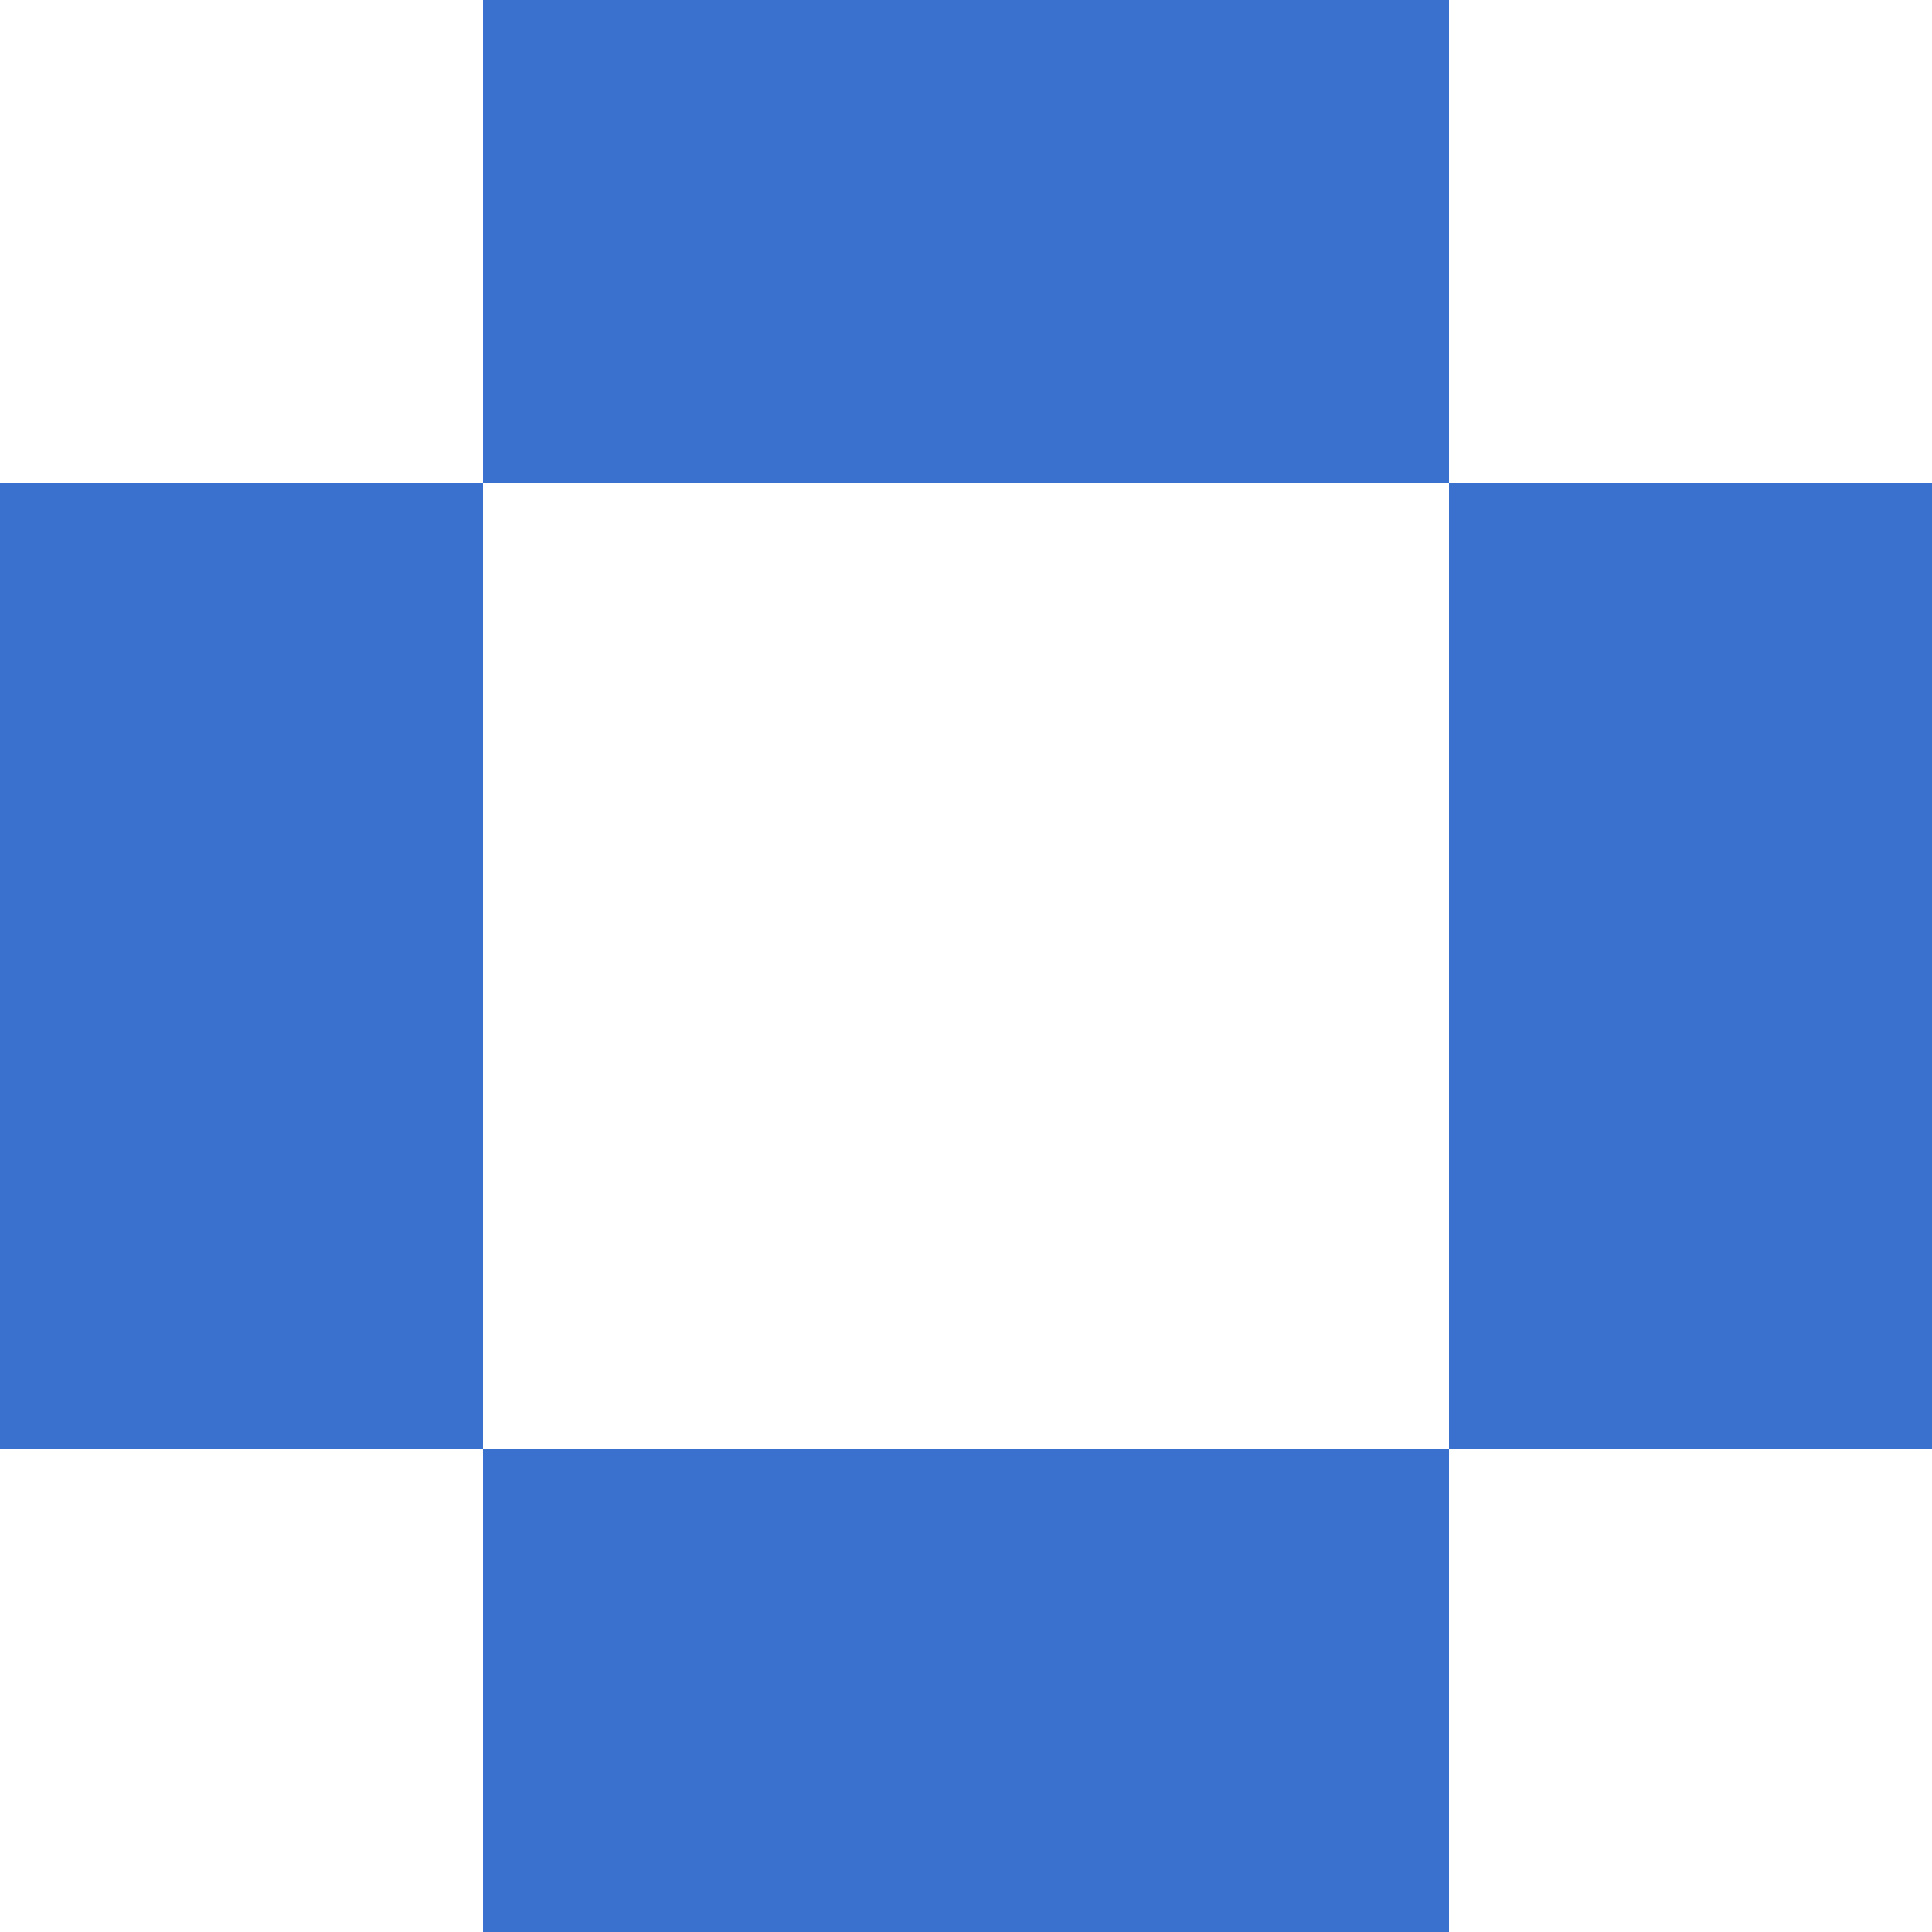
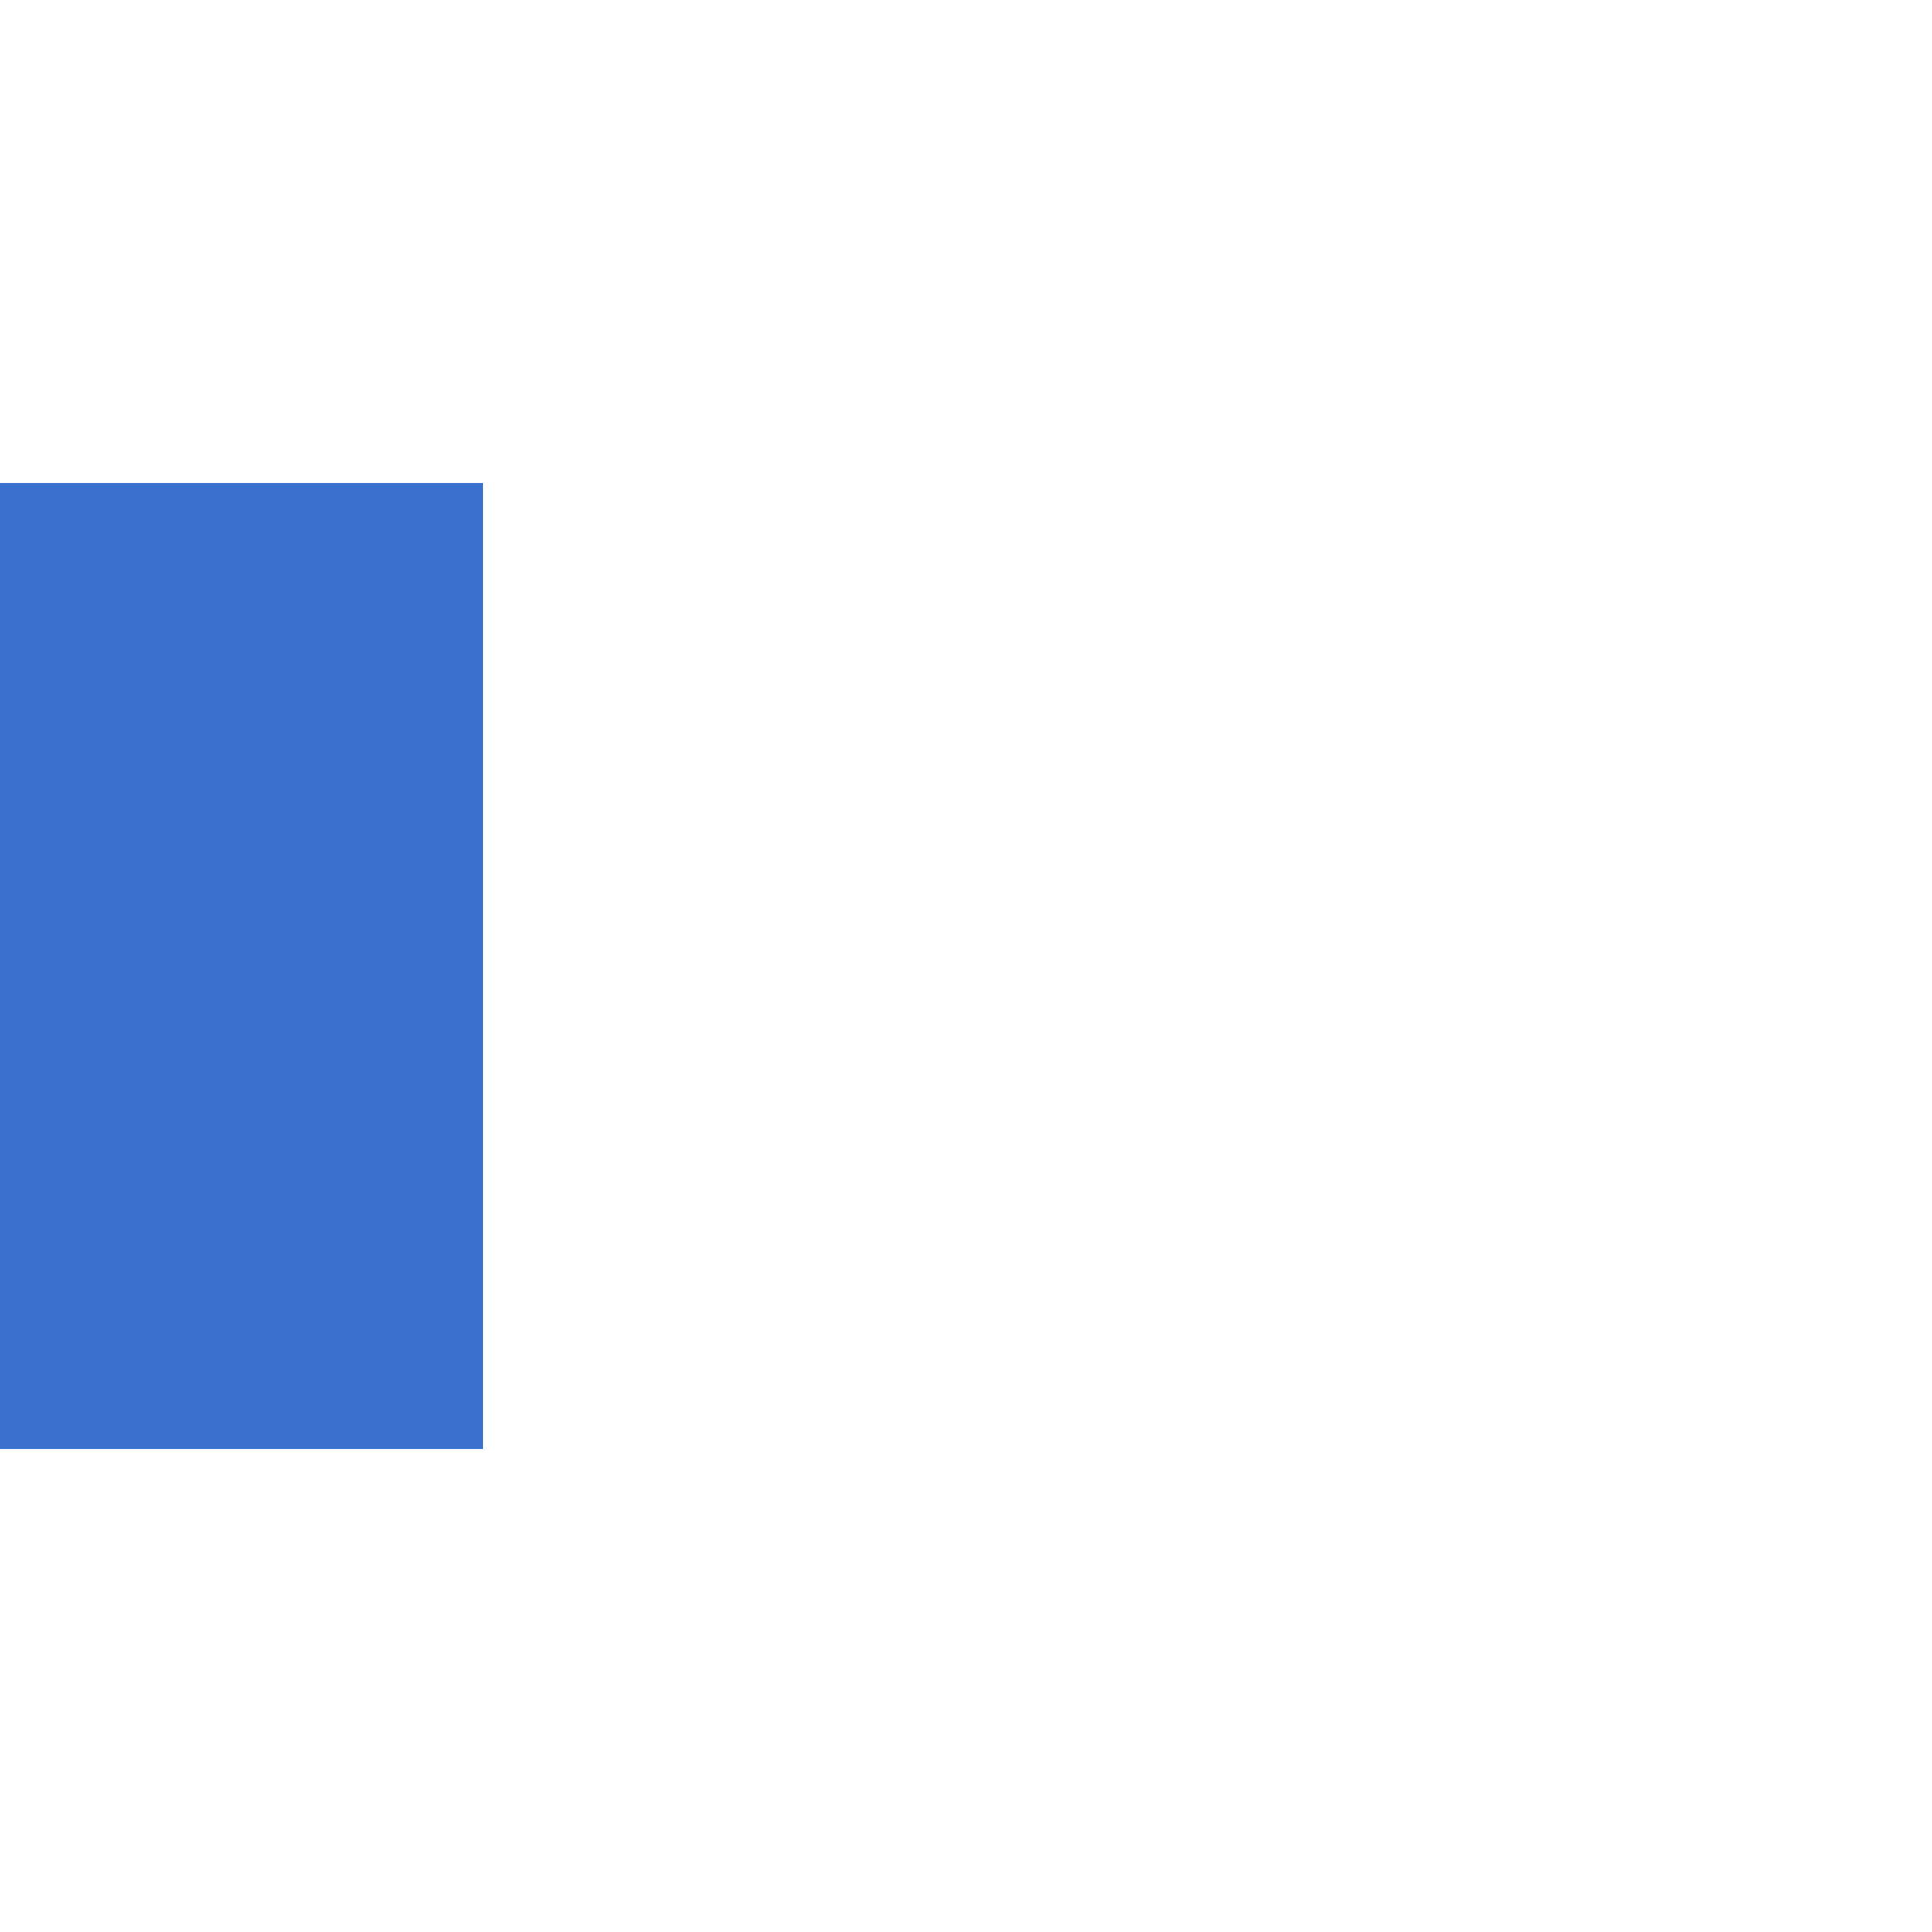
<svg xmlns="http://www.w3.org/2000/svg" width="200" height="200" viewBox="0 0 200 200" fill="none">
-   <path d="M150 4.37114e-06V50L50 50L50 0L150 4.37114e-06Z" fill="#3A71CF" />
  <path d="M50 150L50 50L0 50V150H50Z" fill="#3A71CF" />
-   <path d="M150 150V50H200V150H150Z" fill="#3A71CF" />
-   <path d="M150 150H50L50 200H150V150Z" fill="#3A71CF" />
</svg>